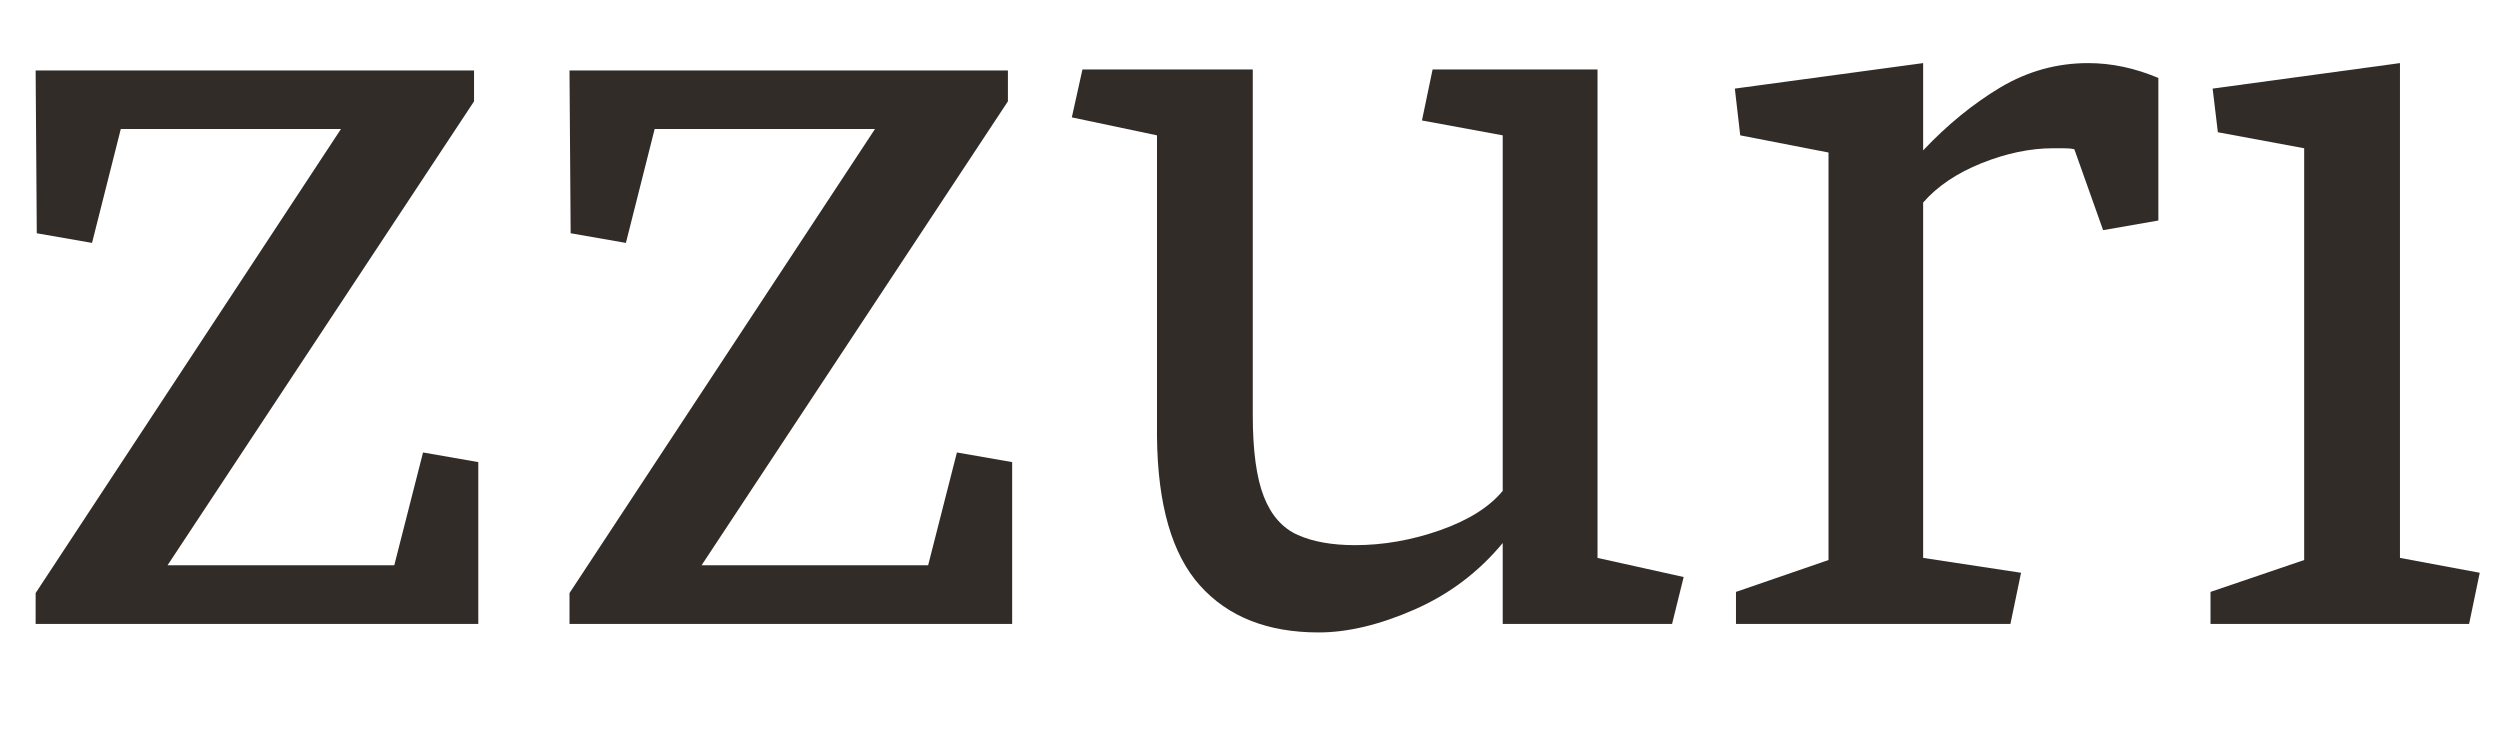
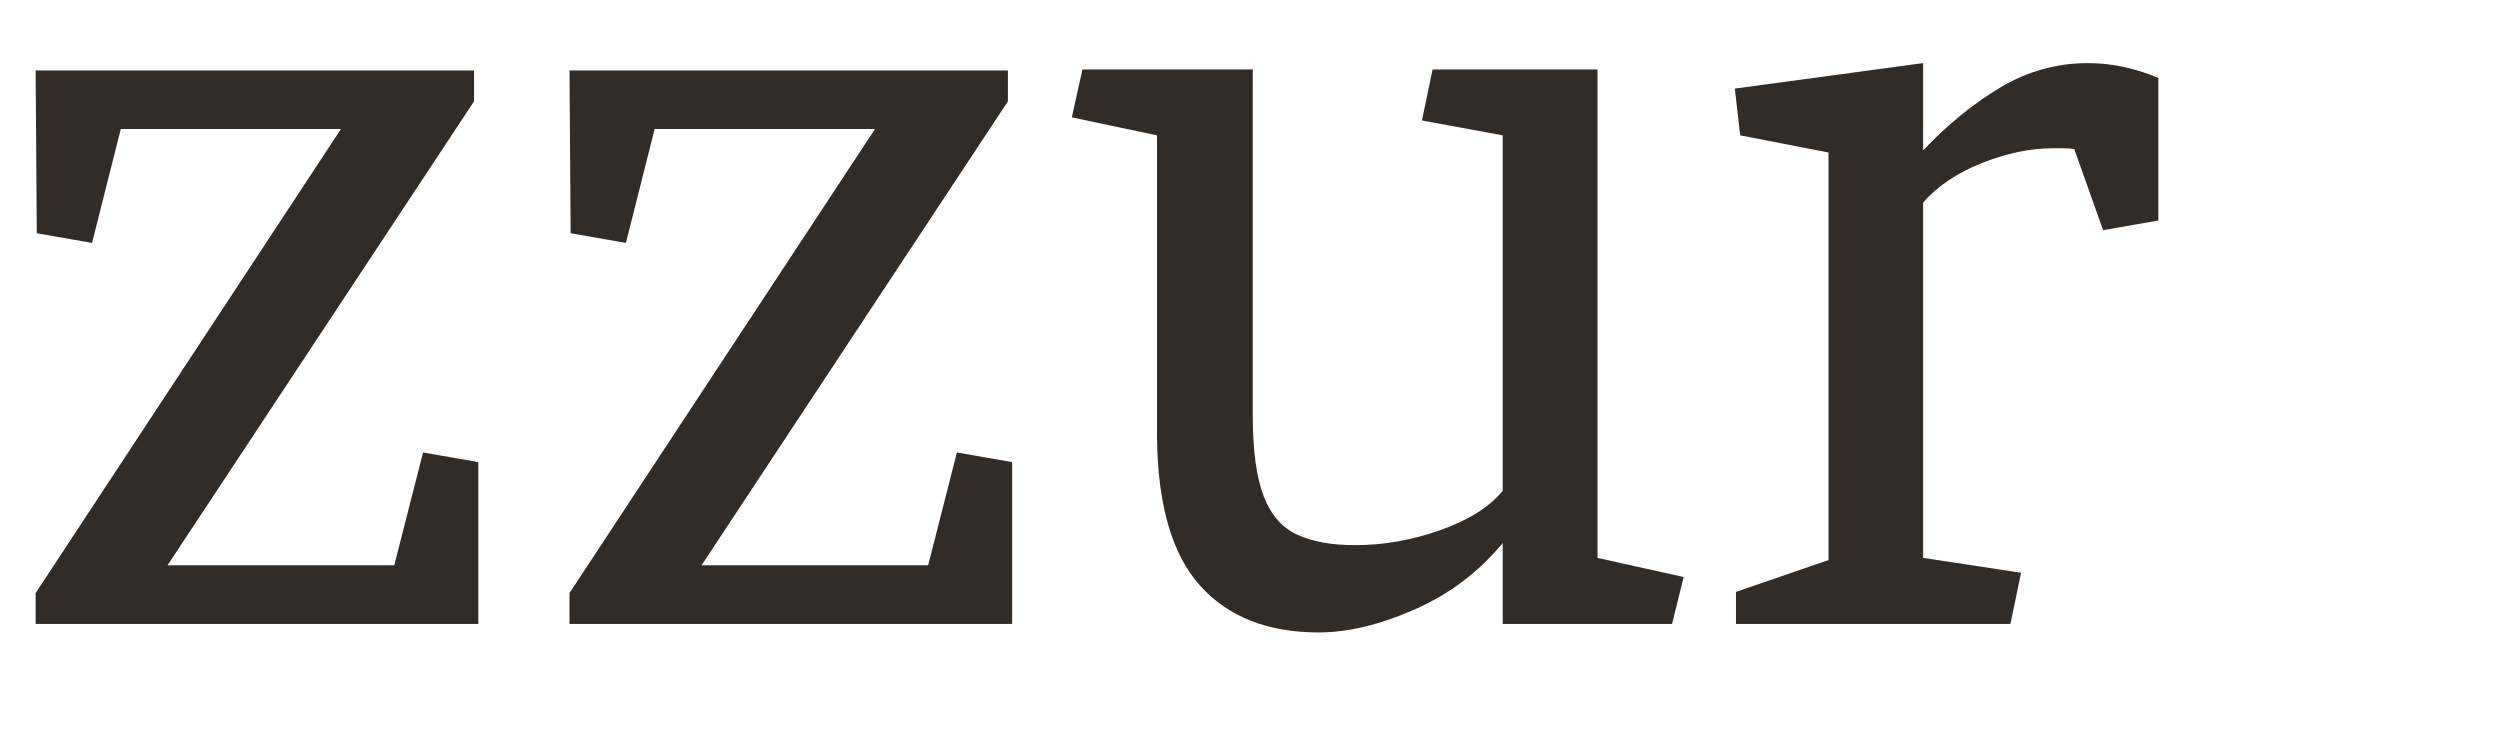
<svg xmlns="http://www.w3.org/2000/svg" viewBox="0 0 152.94 45.9" width="152.94" height="45.9">
  <defs>
    <style>
      .cls-1 {
        fill: #1c1512;
      }
    </style>
  </defs>
  <path d="M 5.63 14.86 L 2.25 14.27 L 2.18 4.31 L 29 4.31 L 29 6.2 L 10.25 34.58 L 24.12 34.58 L 25.88 27.68 L 29.26 28.27 L 29.26 38.17 L 2.18 38.17 L 2.18 36.28 L 20.86 7.89 L 7.39 7.89 L 5.63 14.86 Z" style="fill: rgb(50, 44, 41);" />
-   <path d="M 146.82 34.13 L 151.7 35.04 L 151.05 38.17 L 135.23 38.17 L 135.23 36.21 L 140.96 34.26 L 140.96 9.07 L 135.68 8.09 L 135.36 5.42 L 146.82 3.86 L 146.82 34.13 Z" style="fill: rgb(50, 44, 41);" />
  <path d="M 138.81 -5.65 C 139.937 -7.557 141.457 -9.053 143.37 -10.14 C 145.277 -9.14 146.73 -7.687 147.73 -5.78 C 146.643 -3.913 145.123 -2.417 143.17 -1.29 C 141.263 -2.283 139.81 -3.737 138.81 -5.65 Z" style="fill: rgb(50, 44, 41);" />
  <path d="M 132.04 13.49 L 128.66 14.08 L 126.9 9.13 C 126.727 9.09 126.51 9.07 126.25 9.07 C 125.99 9.07 125.773 9.07 125.6 9.07 C 124.207 9.07 122.75 9.373 121.23 9.98 C 119.717 10.587 118.523 11.39 117.65 12.39 L 117.65 34.13 L 123.64 35.04 L 122.99 38.17 L 106.2 38.17 L 106.2 36.21 L 111.86 34.26 L 111.86 9.33 L 106.46 8.28 L 106.13 5.42 L 117.65 3.86 L 117.65 9.2 C 119.13 7.633 120.703 6.35 122.37 5.35 C 124.043 4.357 125.833 3.86 127.74 3.86 C 129.173 3.86 130.607 4.163 132.04 4.77 L 132.04 13.49 Z" style="fill: rgb(50, 44, 41);" />
  <path d="M 70.78 8.28 L 65.57 7.18 L 66.22 4.25 L 76.64 4.25 L 76.64 25.41 C 76.64 27.577 76.867 29.237 77.32 30.39 C 77.773 31.537 78.467 32.317 79.4 32.73 C 80.333 33.143 81.497 33.35 82.89 33.35 C 84.623 33.35 86.357 33.047 88.09 32.44 C 89.83 31.827 91.11 31.023 91.93 30.03 L 91.93 8.28 L 86.99 7.37 L 87.64 4.25 L 97.73 4.25 L 97.73 34.13 L 103 35.3 L 102.29 38.17 L 91.93 38.17 L 91.93 33.22 C 90.457 35 88.657 36.357 86.53 37.29 C 84.403 38.223 82.45 38.69 80.67 38.69 C 77.543 38.69 75.123 37.733 73.41 35.82 C 71.697 33.913 70.82 30.877 70.78 26.71 L 70.78 8.28 Z" style="fill: rgb(50, 44, 41);" />
  <path d="M 38.29 14.86 L 34.91 14.27 L 34.84 4.31 L 61.66 4.31 L 61.66 6.2 L 42.92 34.58 L 56.78 34.58 L 58.54 27.68 L 61.92 28.27 L 61.92 38.17 L 34.84 38.17 L 34.84 36.28 L 53.53 7.89 L 40.05 7.89 L 38.29 14.86 Z" style="fill: rgb(50, 44, 41);" />
</svg>